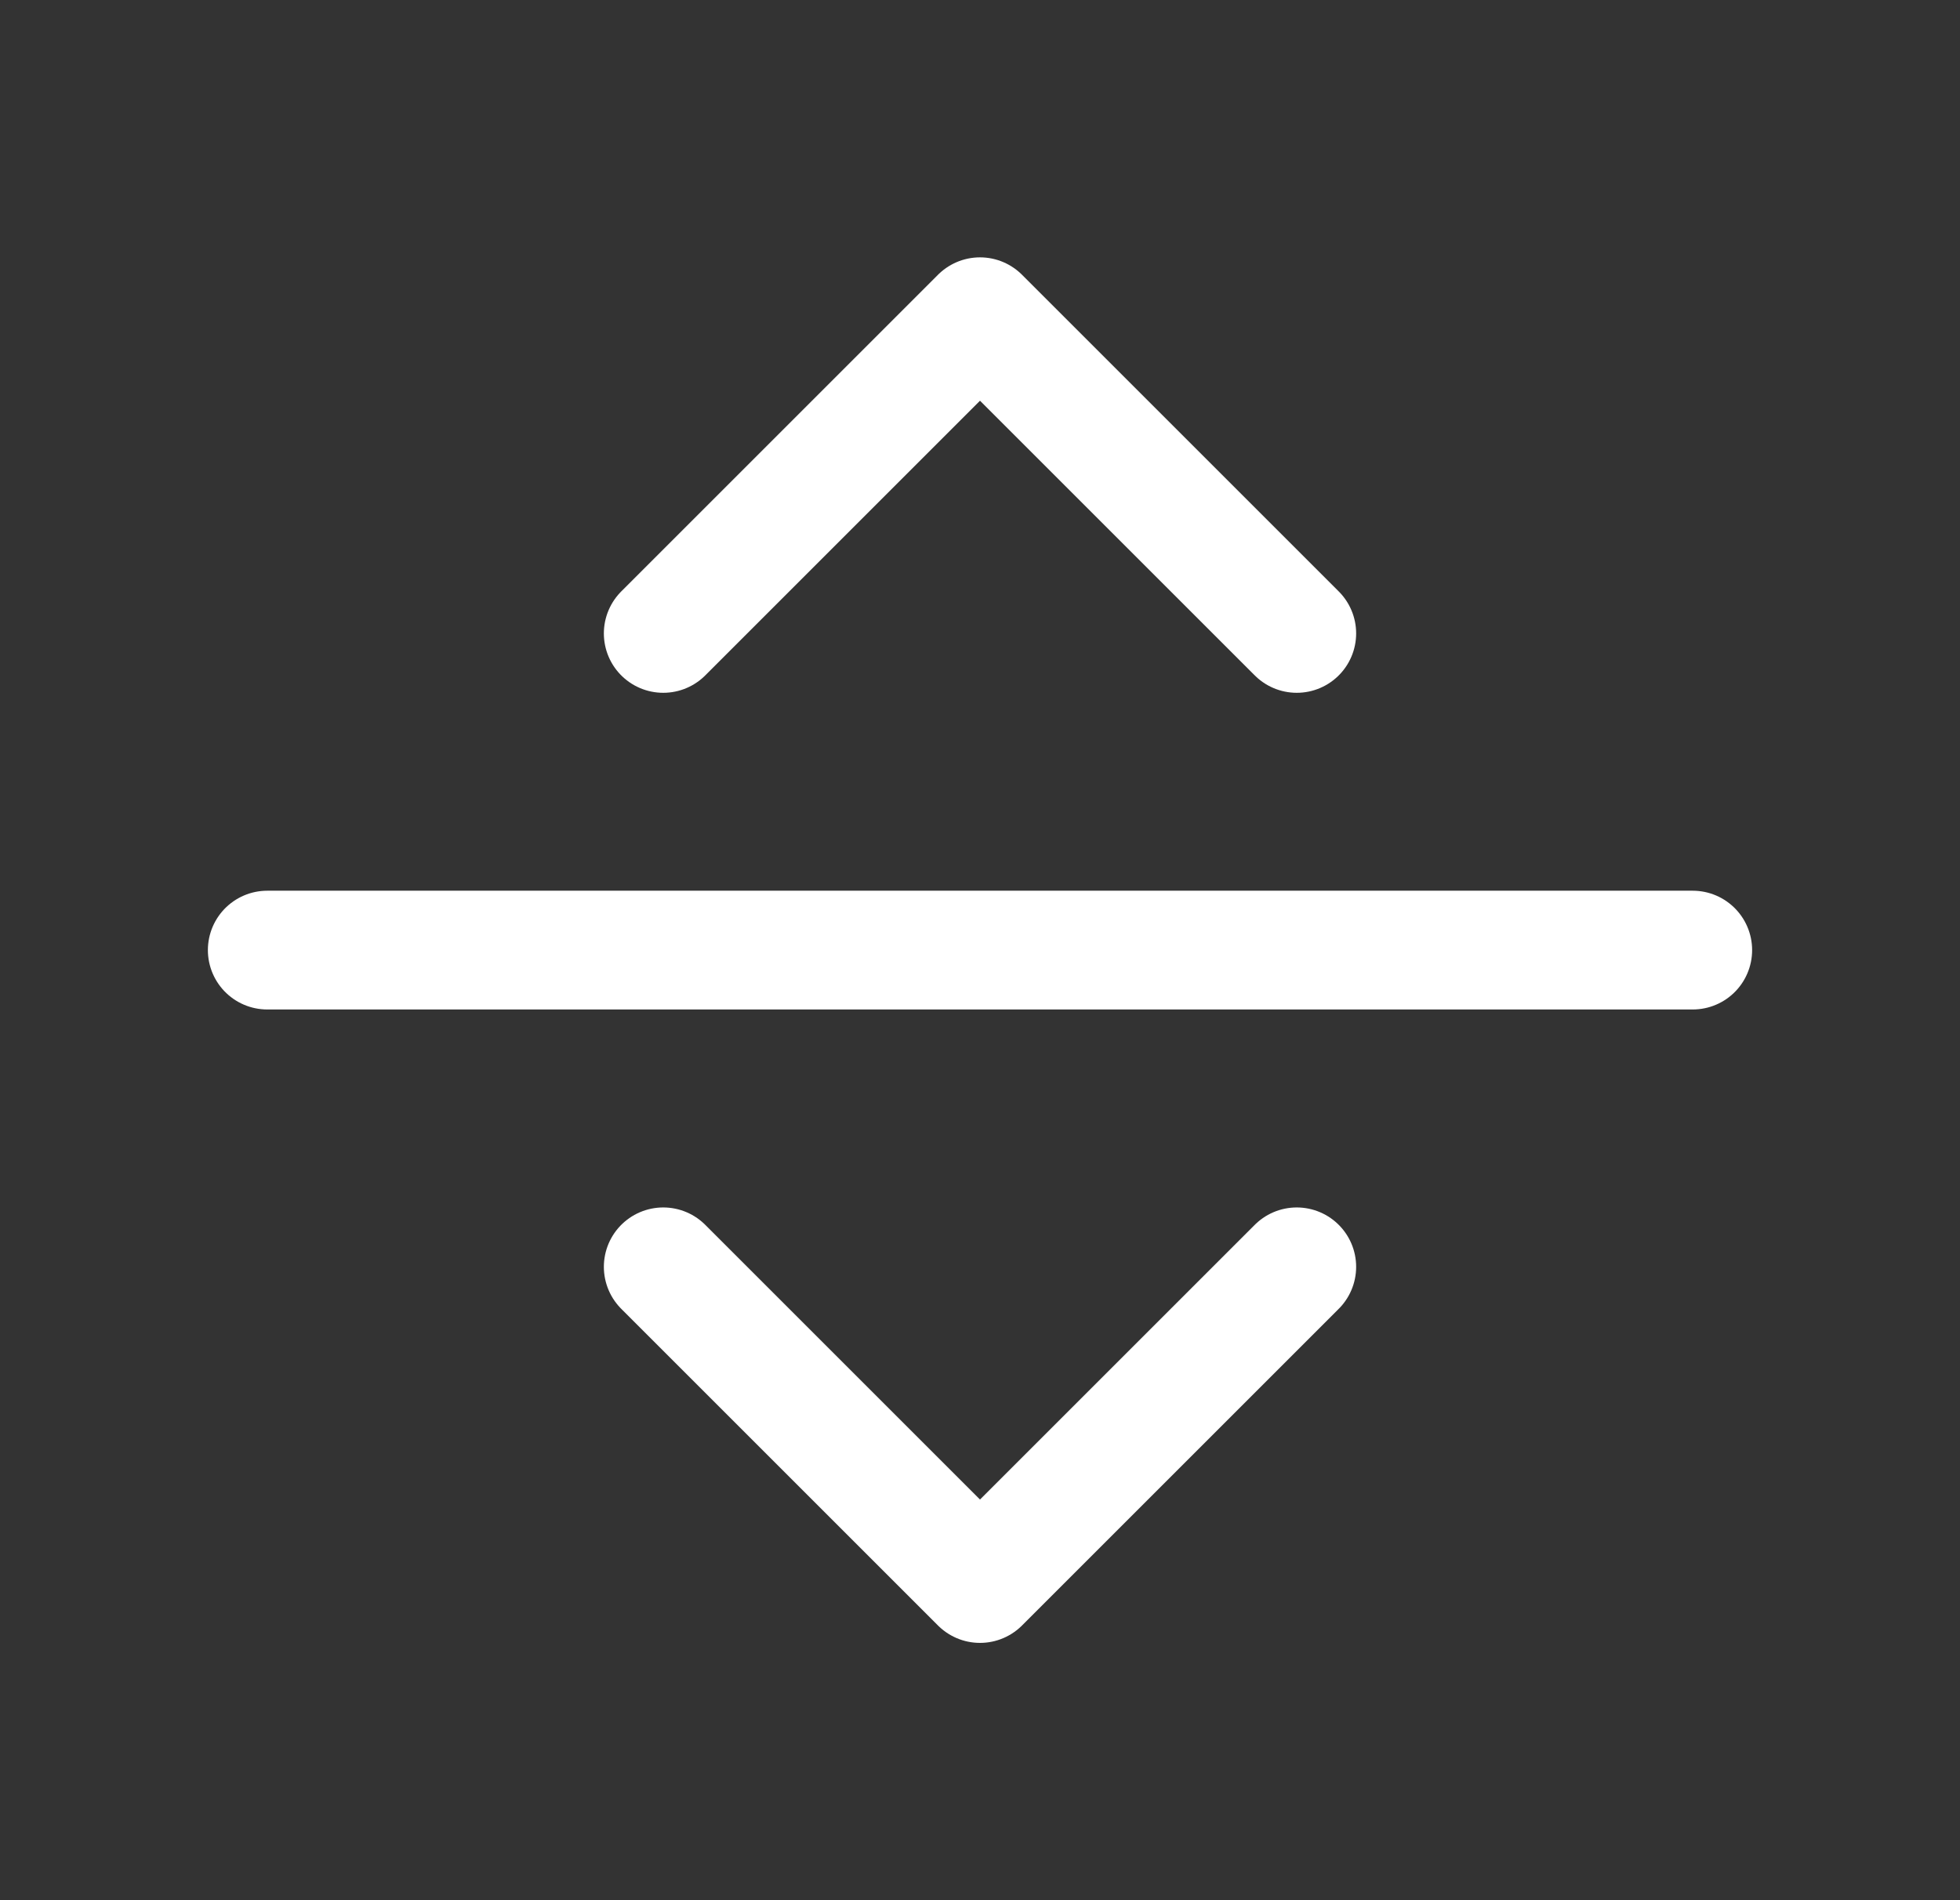
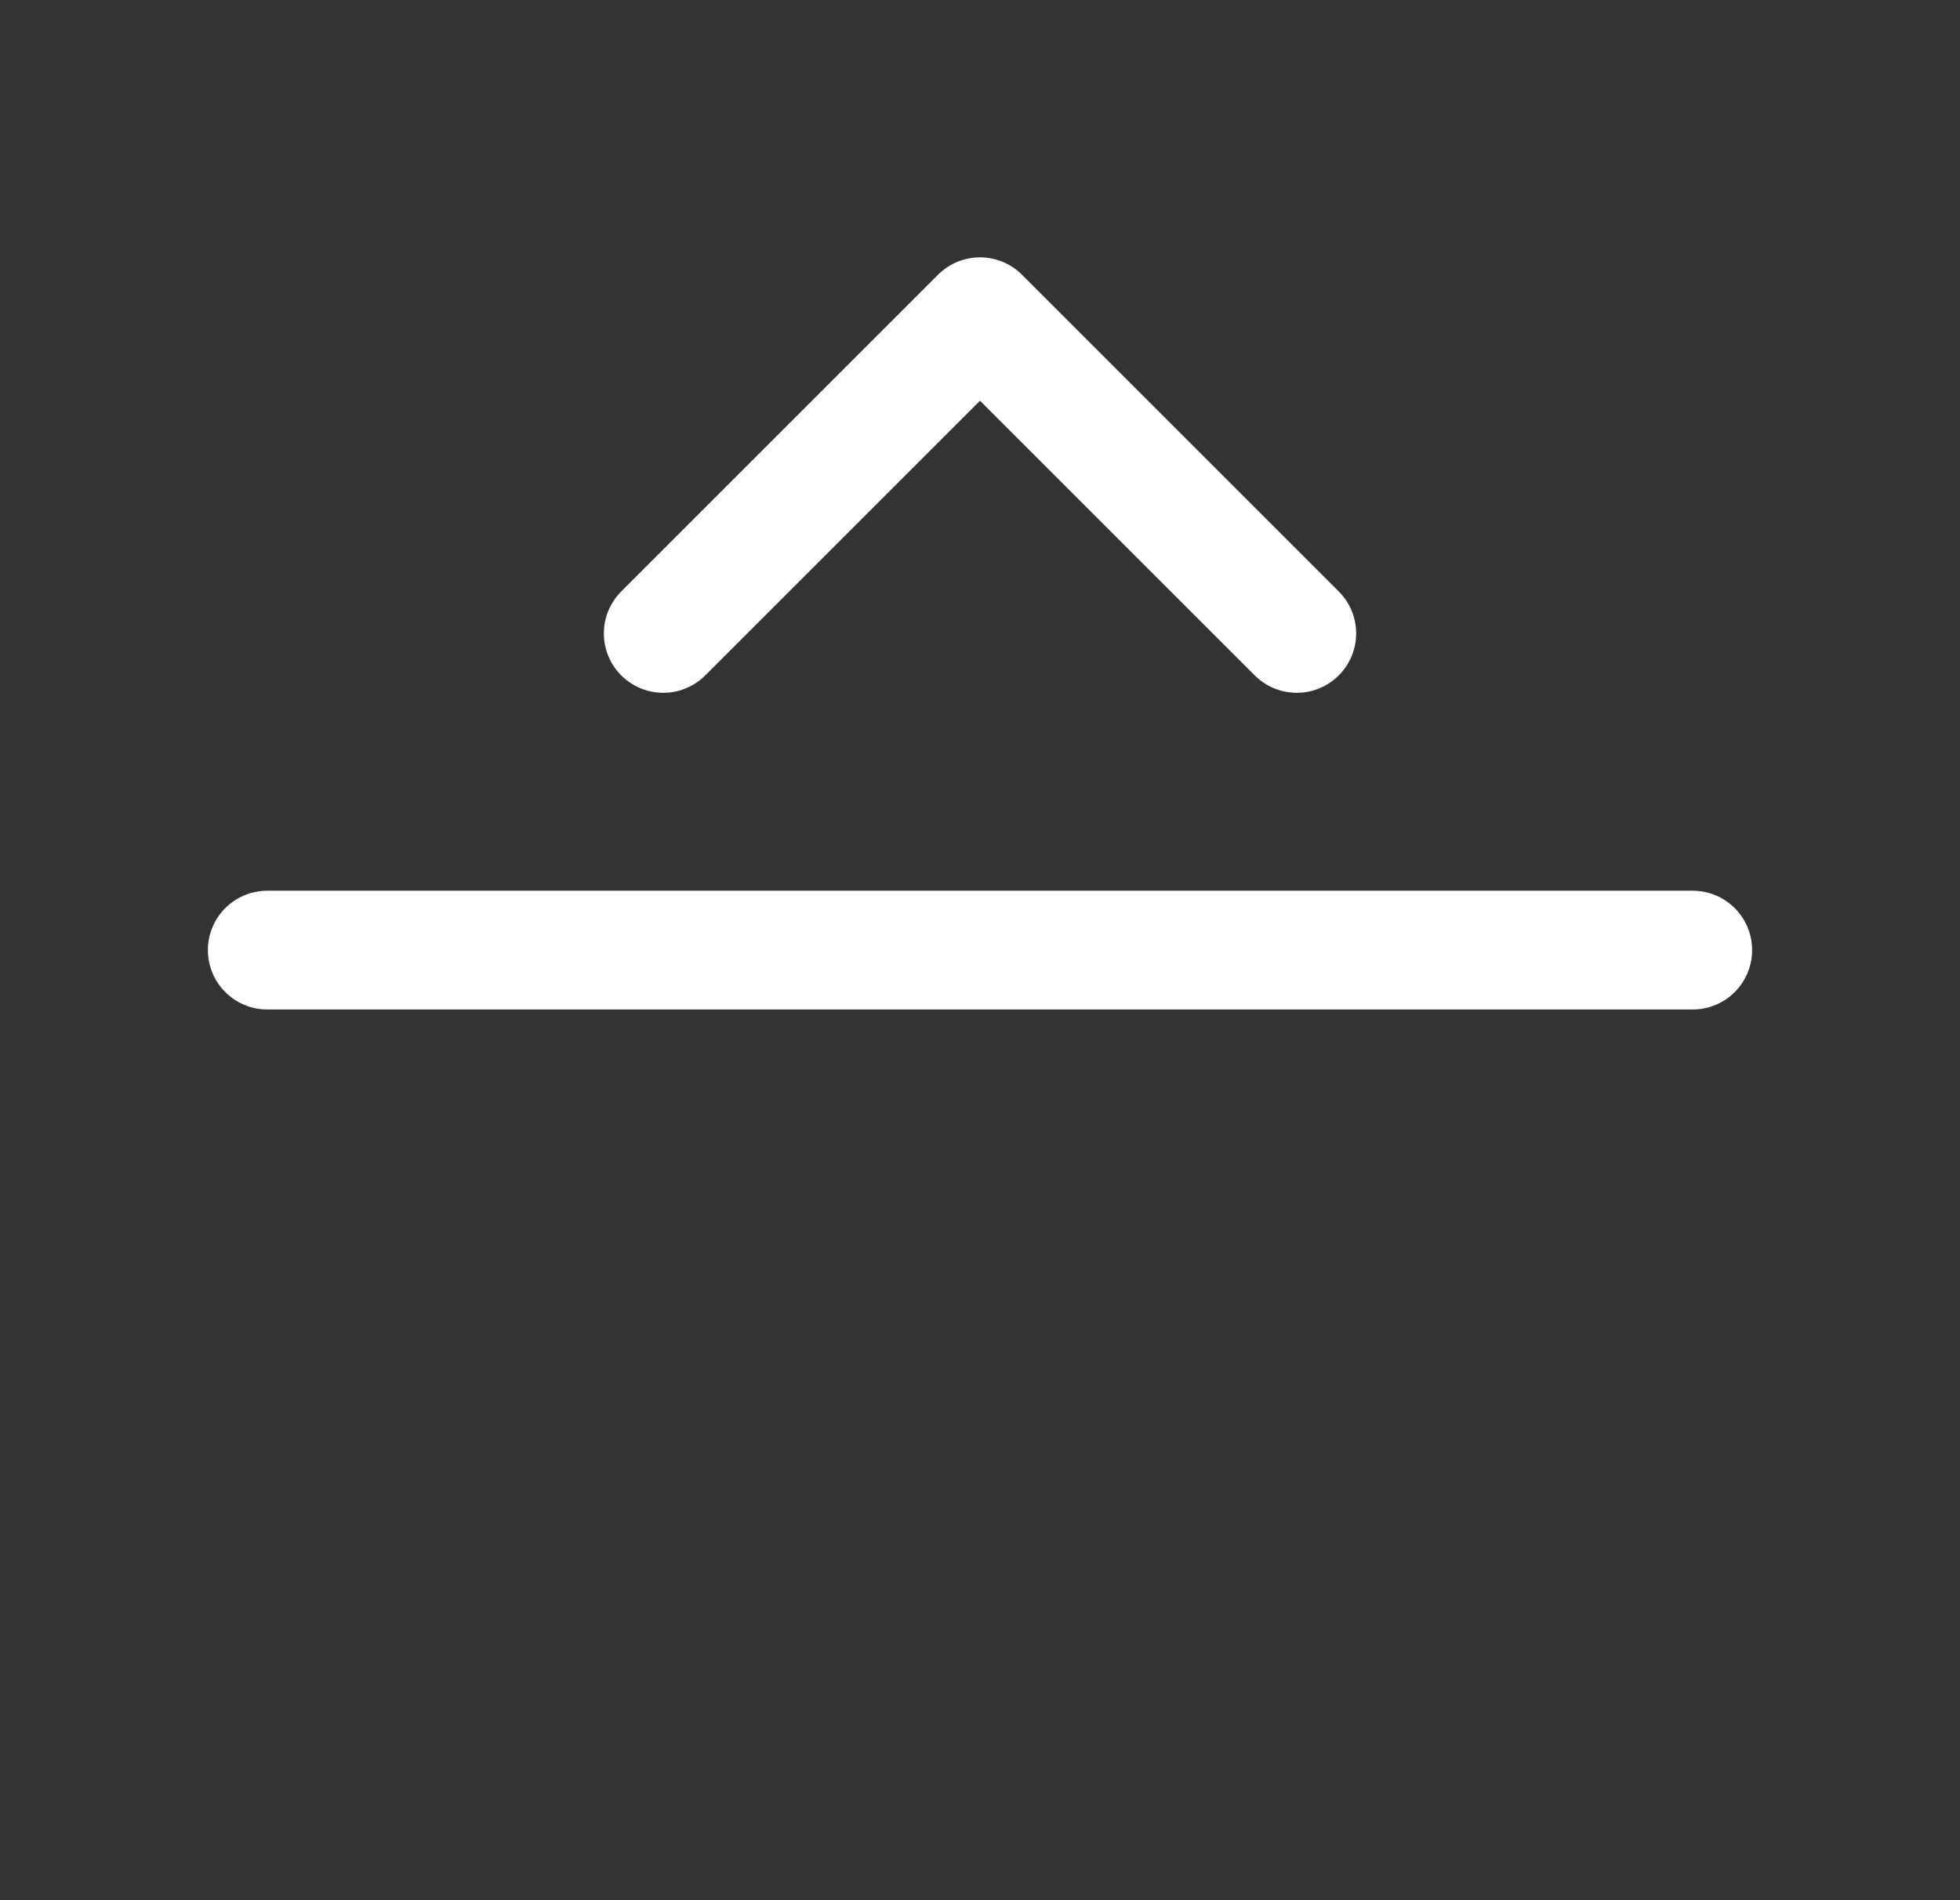
<svg xmlns="http://www.w3.org/2000/svg" width="33" height="32" viewBox="0 0 33 32" fill="none">
  <rect x="0" y="0" width="33" height="32" fill="#333333" stroke="none" />
  <path d="M4.5 16H28.5" stroke="white" stroke-width="2" stroke-linecap="round" stroke-linejoin="round" />
  <path d="M11.167 10.667L16.5 5.334L21.833 10.667" stroke="white" stroke-width="2" stroke-linecap="round" stroke-linejoin="round" />
-   <path d="M21.833 21.334L16.5 26.667L11.167 21.334" stroke="white" stroke-width="2" stroke-linecap="round" stroke-linejoin="round" />
</svg>